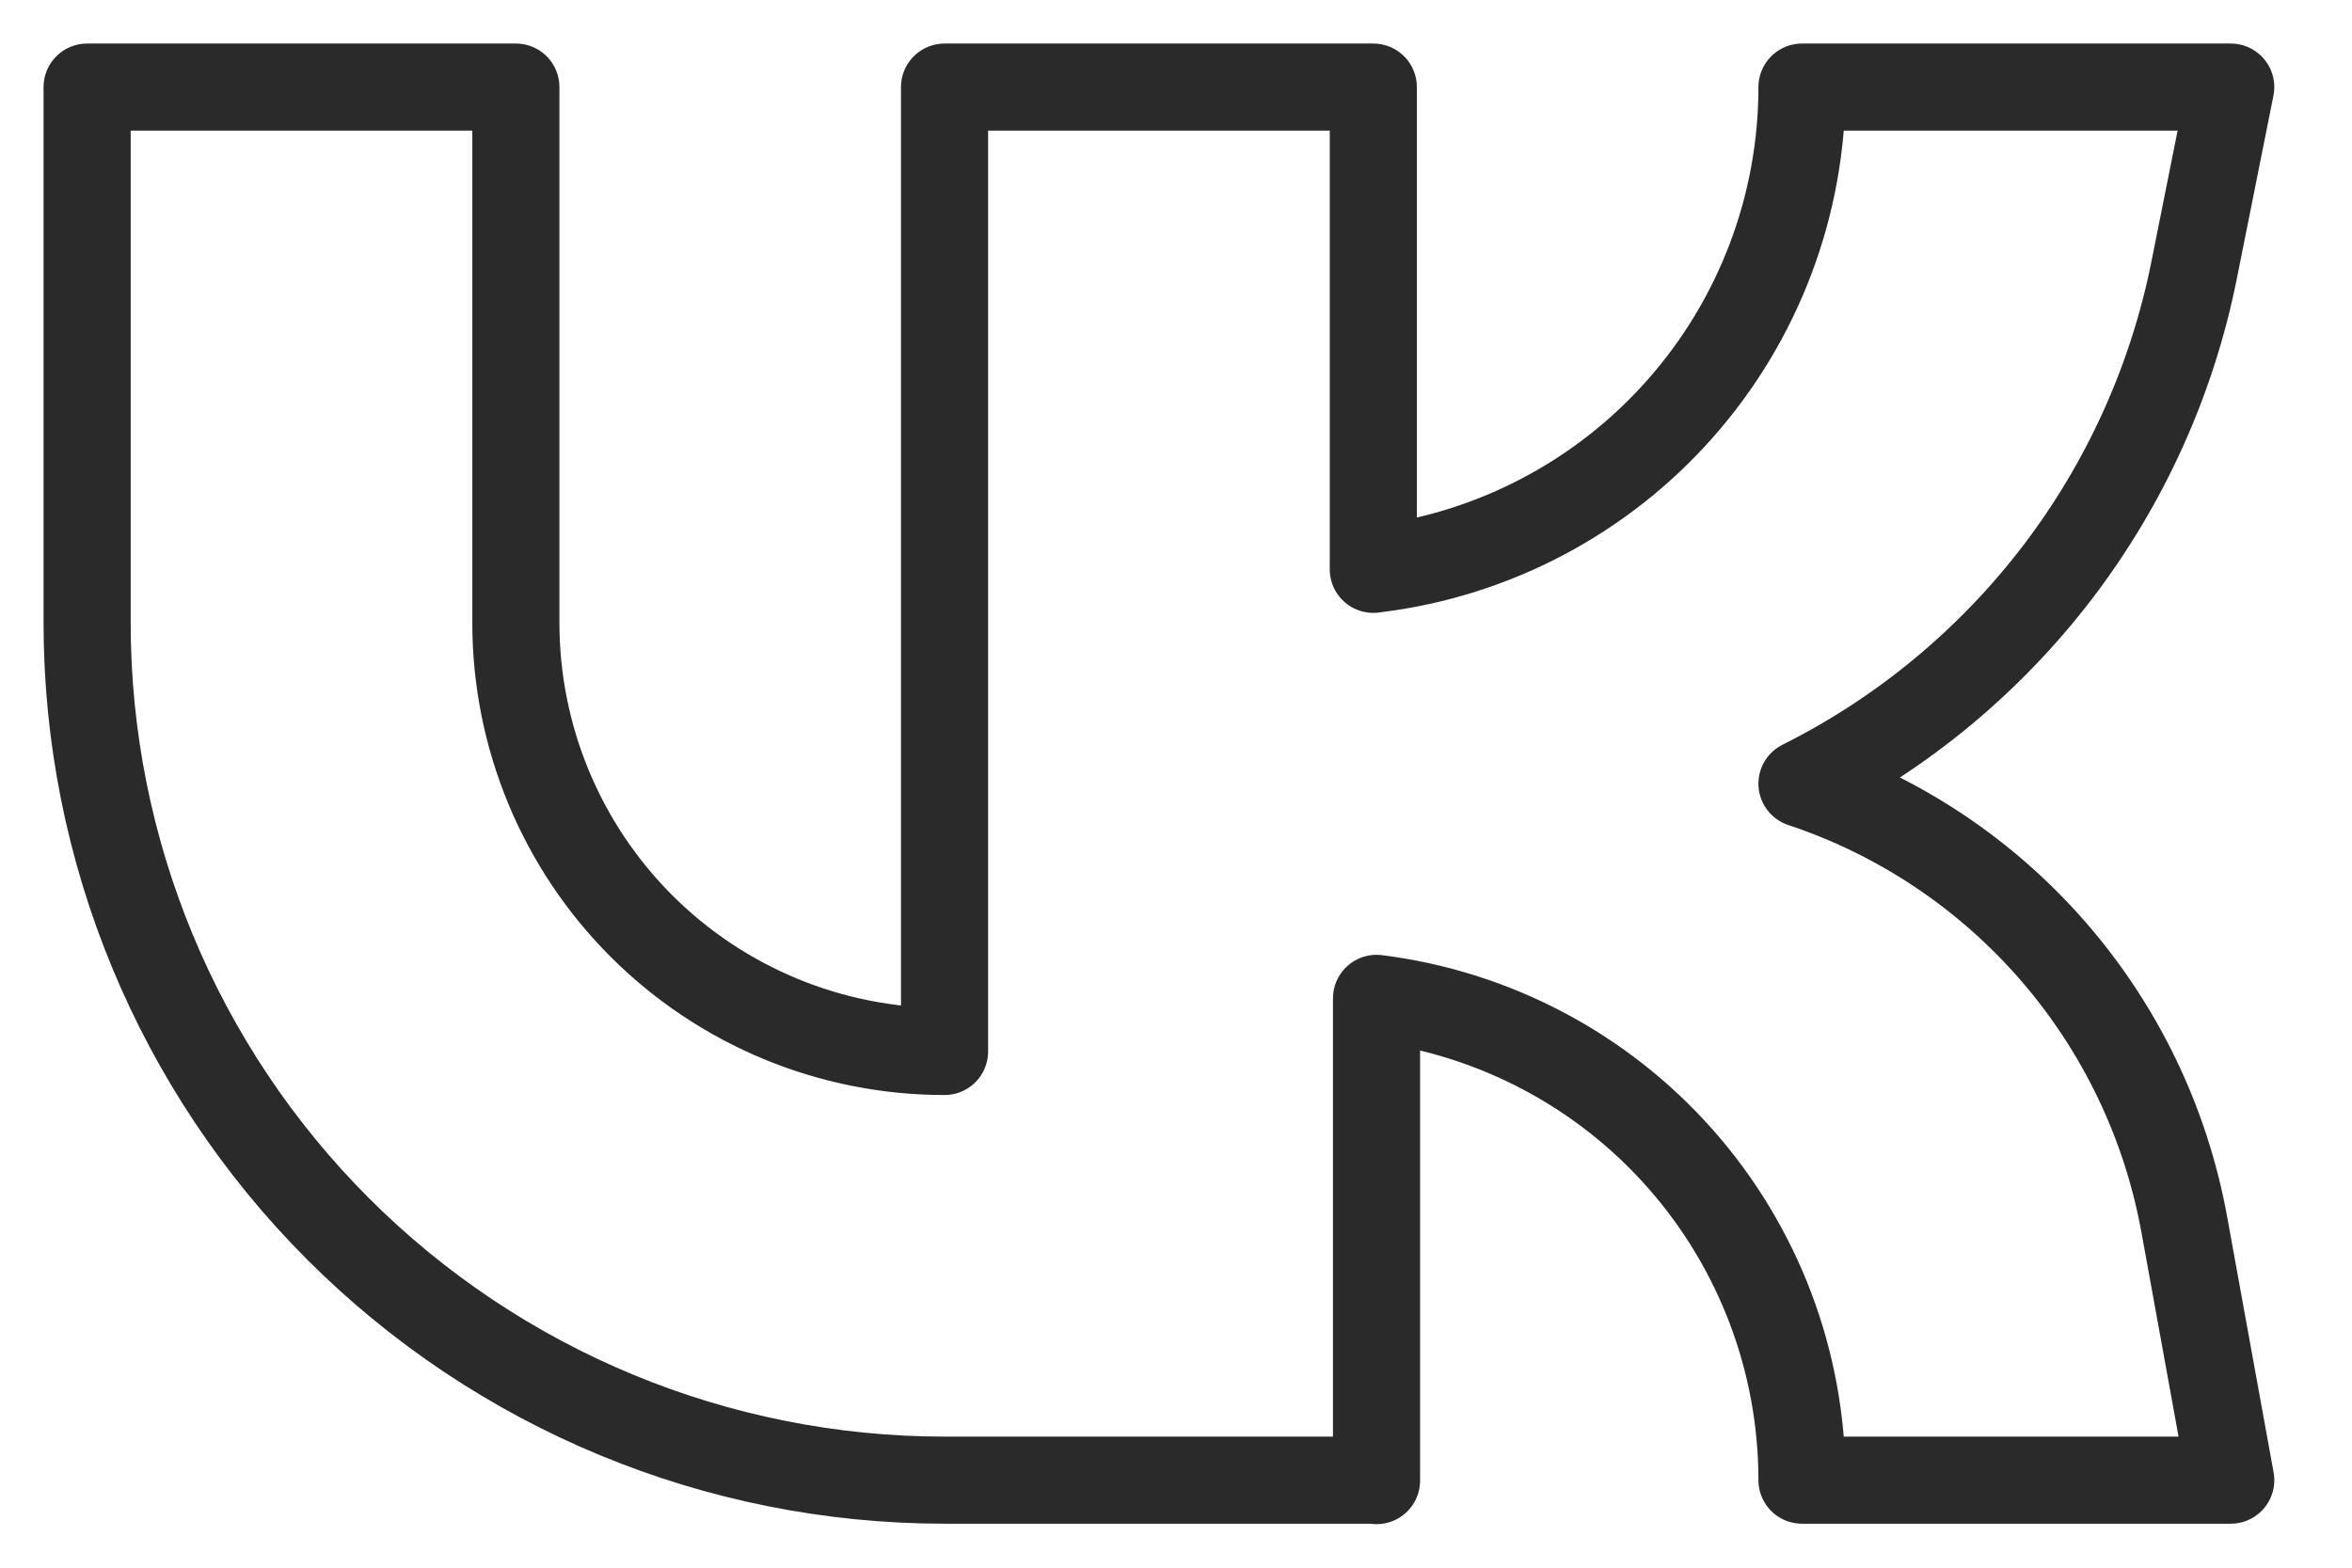
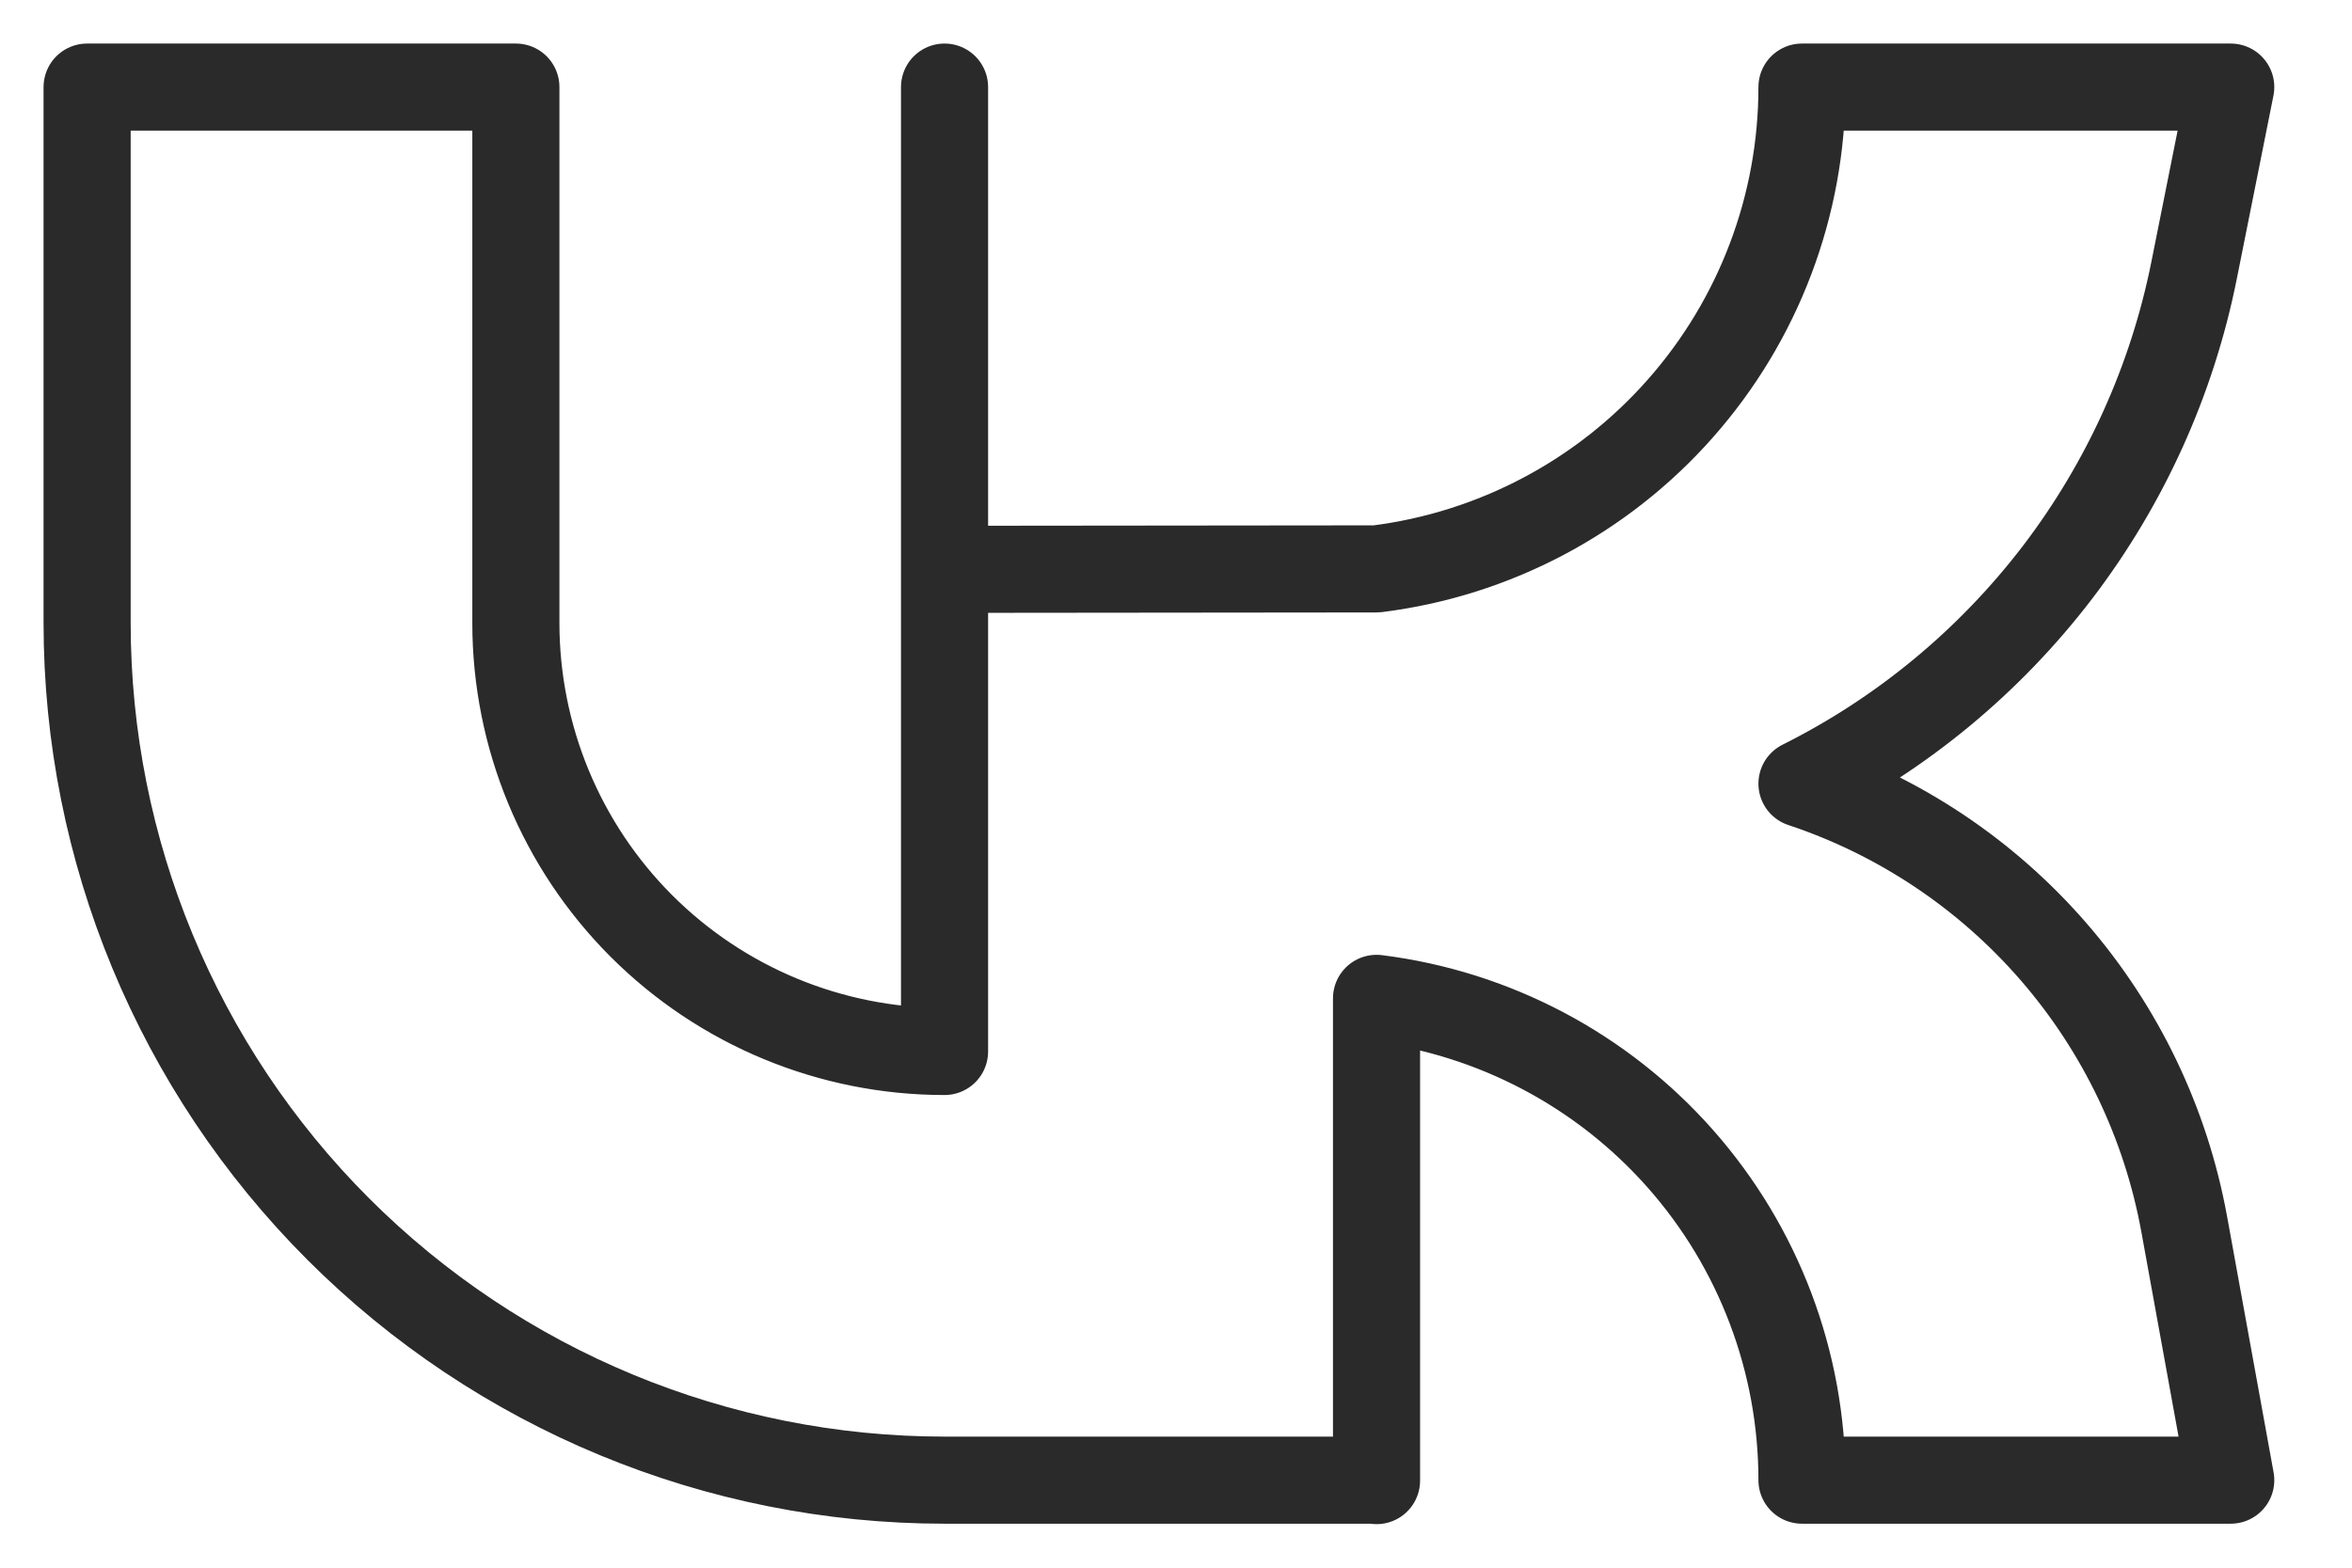
<svg xmlns="http://www.w3.org/2000/svg" width="27" height="18" viewBox="0 0 27 18" fill="none">
-   <path d="M15.765 16.995H10.843C8.233 16.995 5.729 15.958 3.883 14.112C2.037 12.266 1 9.763 1 7.152V1H5.922V7.152C5.922 8.457 6.44 9.709 7.363 10.632C8.286 11.555 9.538 12.073 10.843 12.073V1H15.765V6.537L15.802 6.532C17.15 6.364 18.391 5.709 19.29 4.69C20.19 3.671 20.686 2.359 20.686 1H25.608L25.187 3.105C24.935 4.365 24.398 5.551 23.619 6.572C22.838 7.593 21.836 8.423 20.686 8.998C21.804 9.37 22.801 10.036 23.573 10.926C24.345 11.816 24.863 12.897 25.074 14.056L25.608 16.995H20.686C20.686 15.636 20.19 14.324 19.29 13.305C18.391 12.287 17.15 11.632 15.802 11.463V17L15.765 16.995Z" stroke="#2A2A2A" stroke-linecap="round" stroke-linejoin="round" />
+   <path d="M15.765 16.995H10.843C8.233 16.995 5.729 15.958 3.883 14.112C2.037 12.266 1 9.763 1 7.152V1H5.922V7.152C5.922 8.457 6.44 9.709 7.363 10.632C8.286 11.555 9.538 12.073 10.843 12.073V1V6.537L15.802 6.532C17.15 6.364 18.391 5.709 19.29 4.69C20.19 3.671 20.686 2.359 20.686 1H25.608L25.187 3.105C24.935 4.365 24.398 5.551 23.619 6.572C22.838 7.593 21.836 8.423 20.686 8.998C21.804 9.37 22.801 10.036 23.573 10.926C24.345 11.816 24.863 12.897 25.074 14.056L25.608 16.995H20.686C20.686 15.636 20.19 14.324 19.29 13.305C18.391 12.287 17.15 11.632 15.802 11.463V17L15.765 16.995Z" stroke="#2A2A2A" stroke-linecap="round" stroke-linejoin="round" />
</svg>